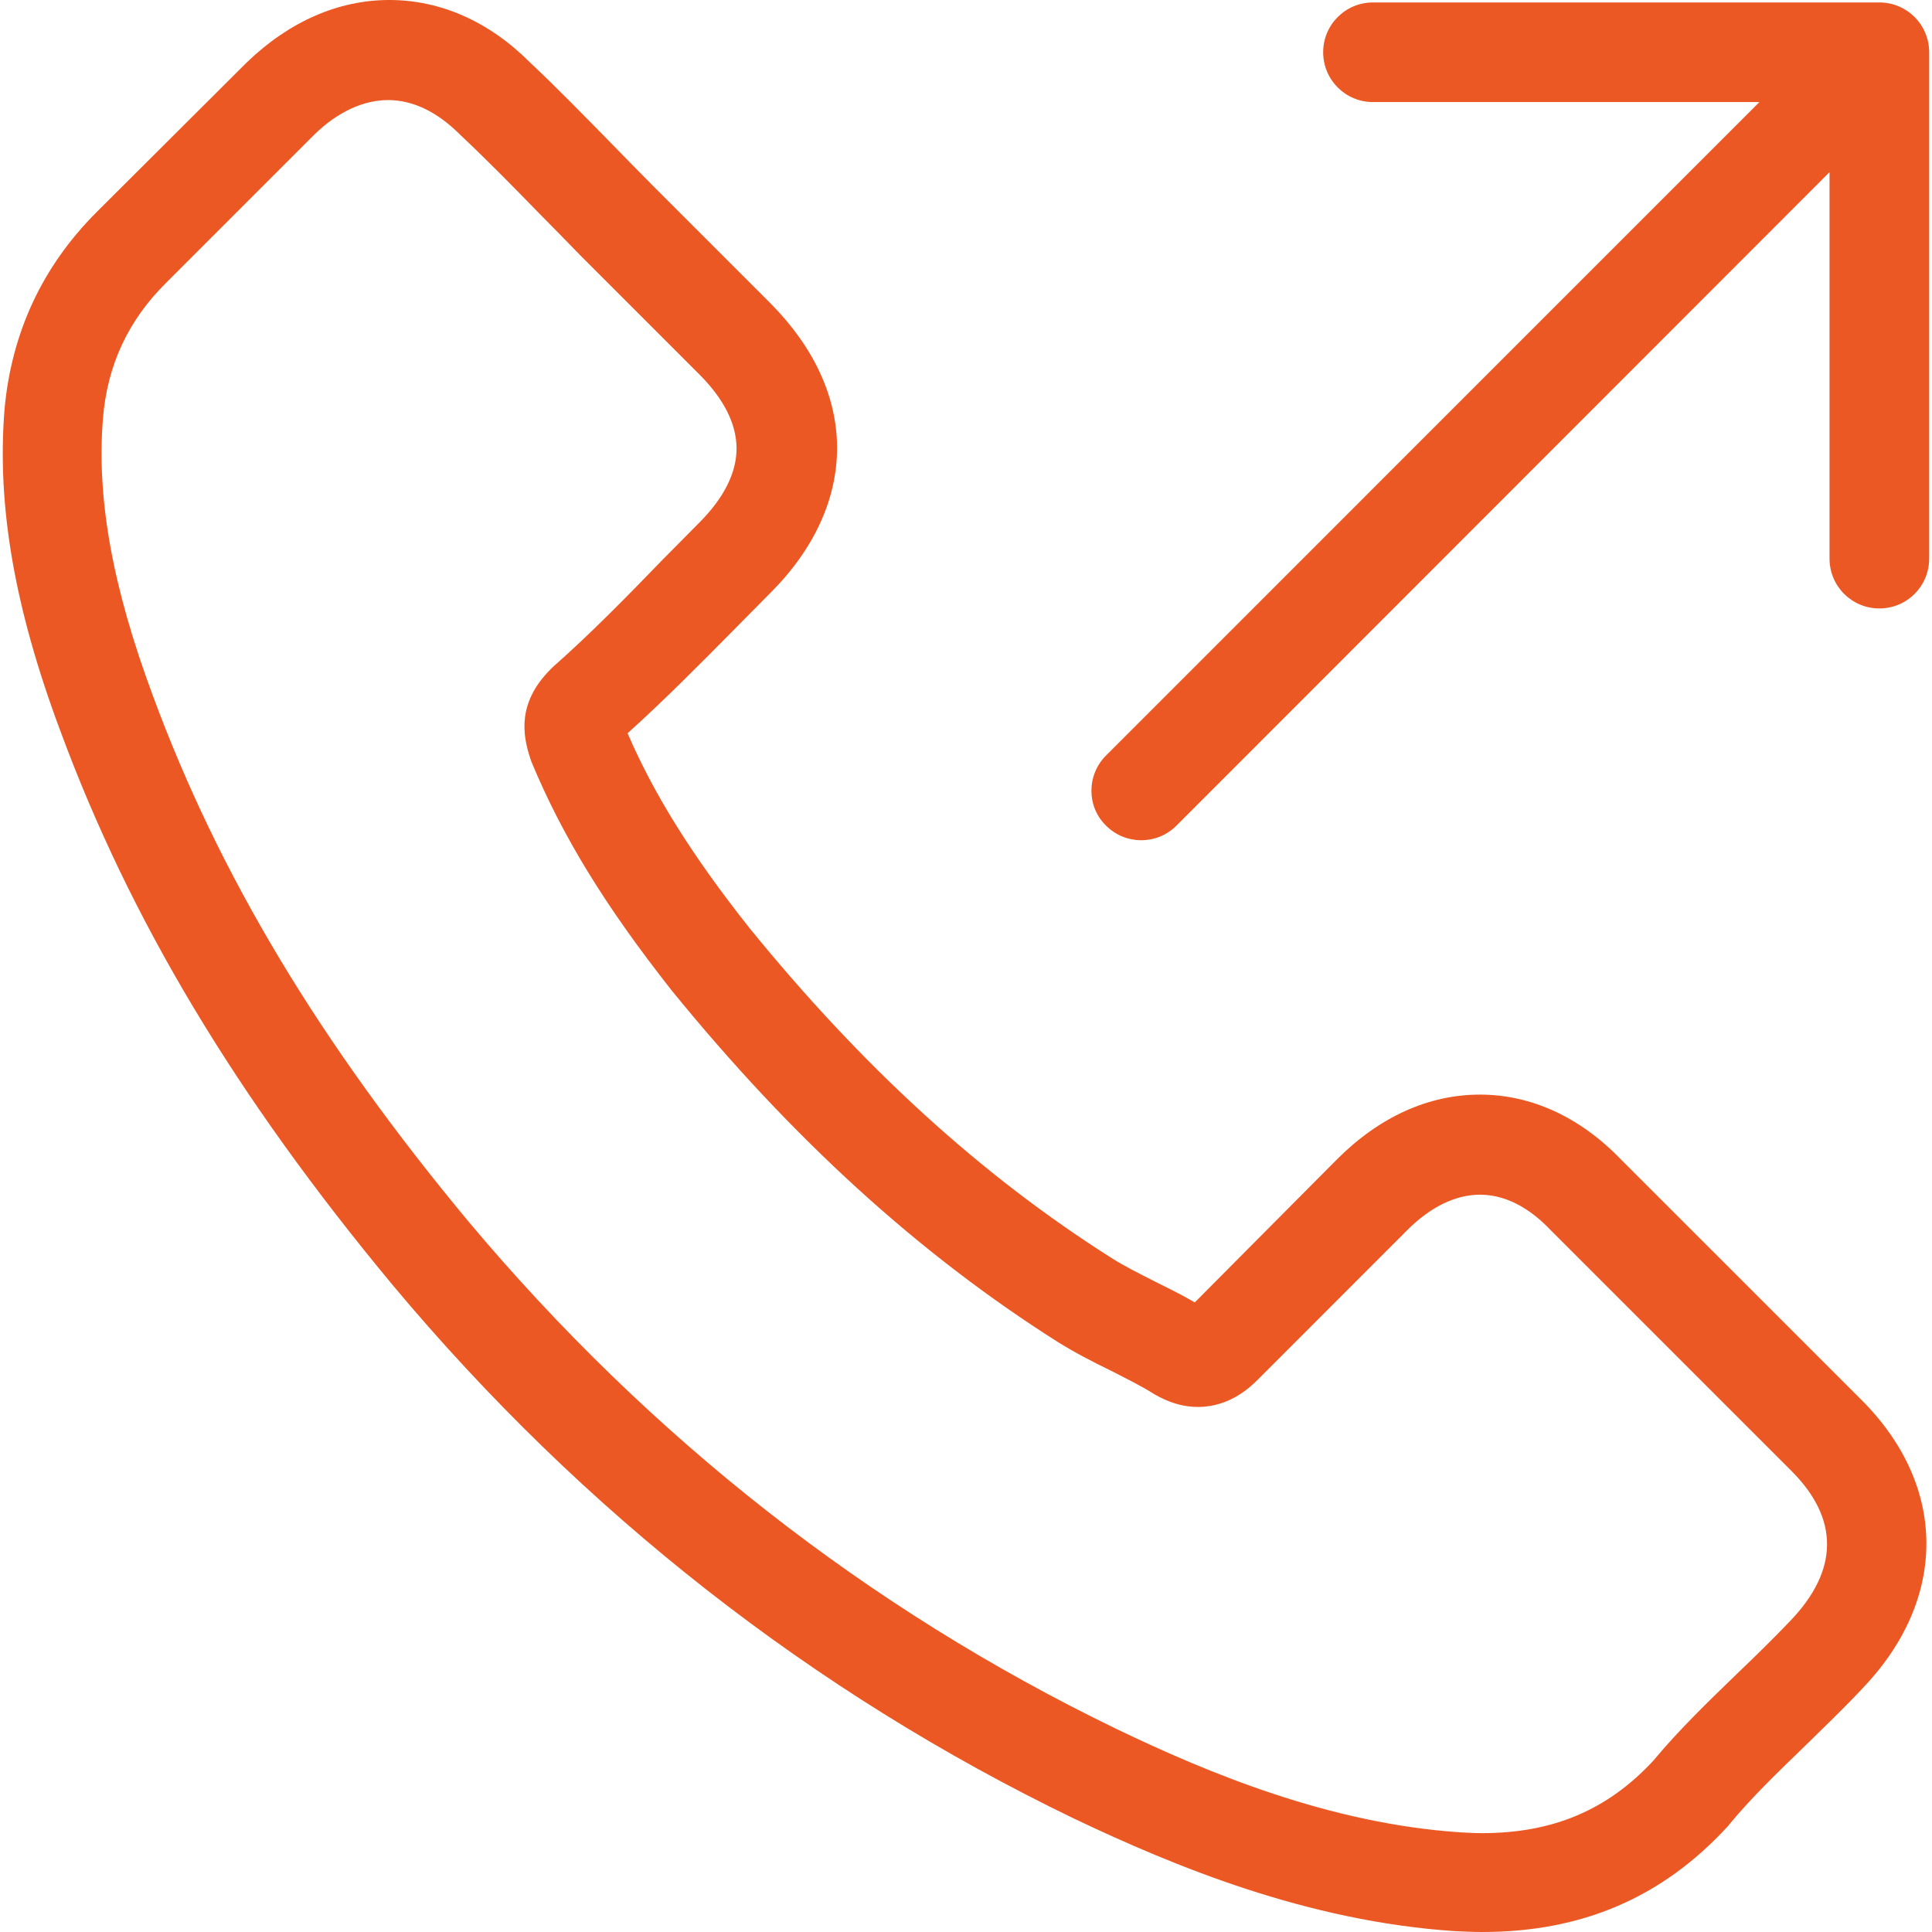
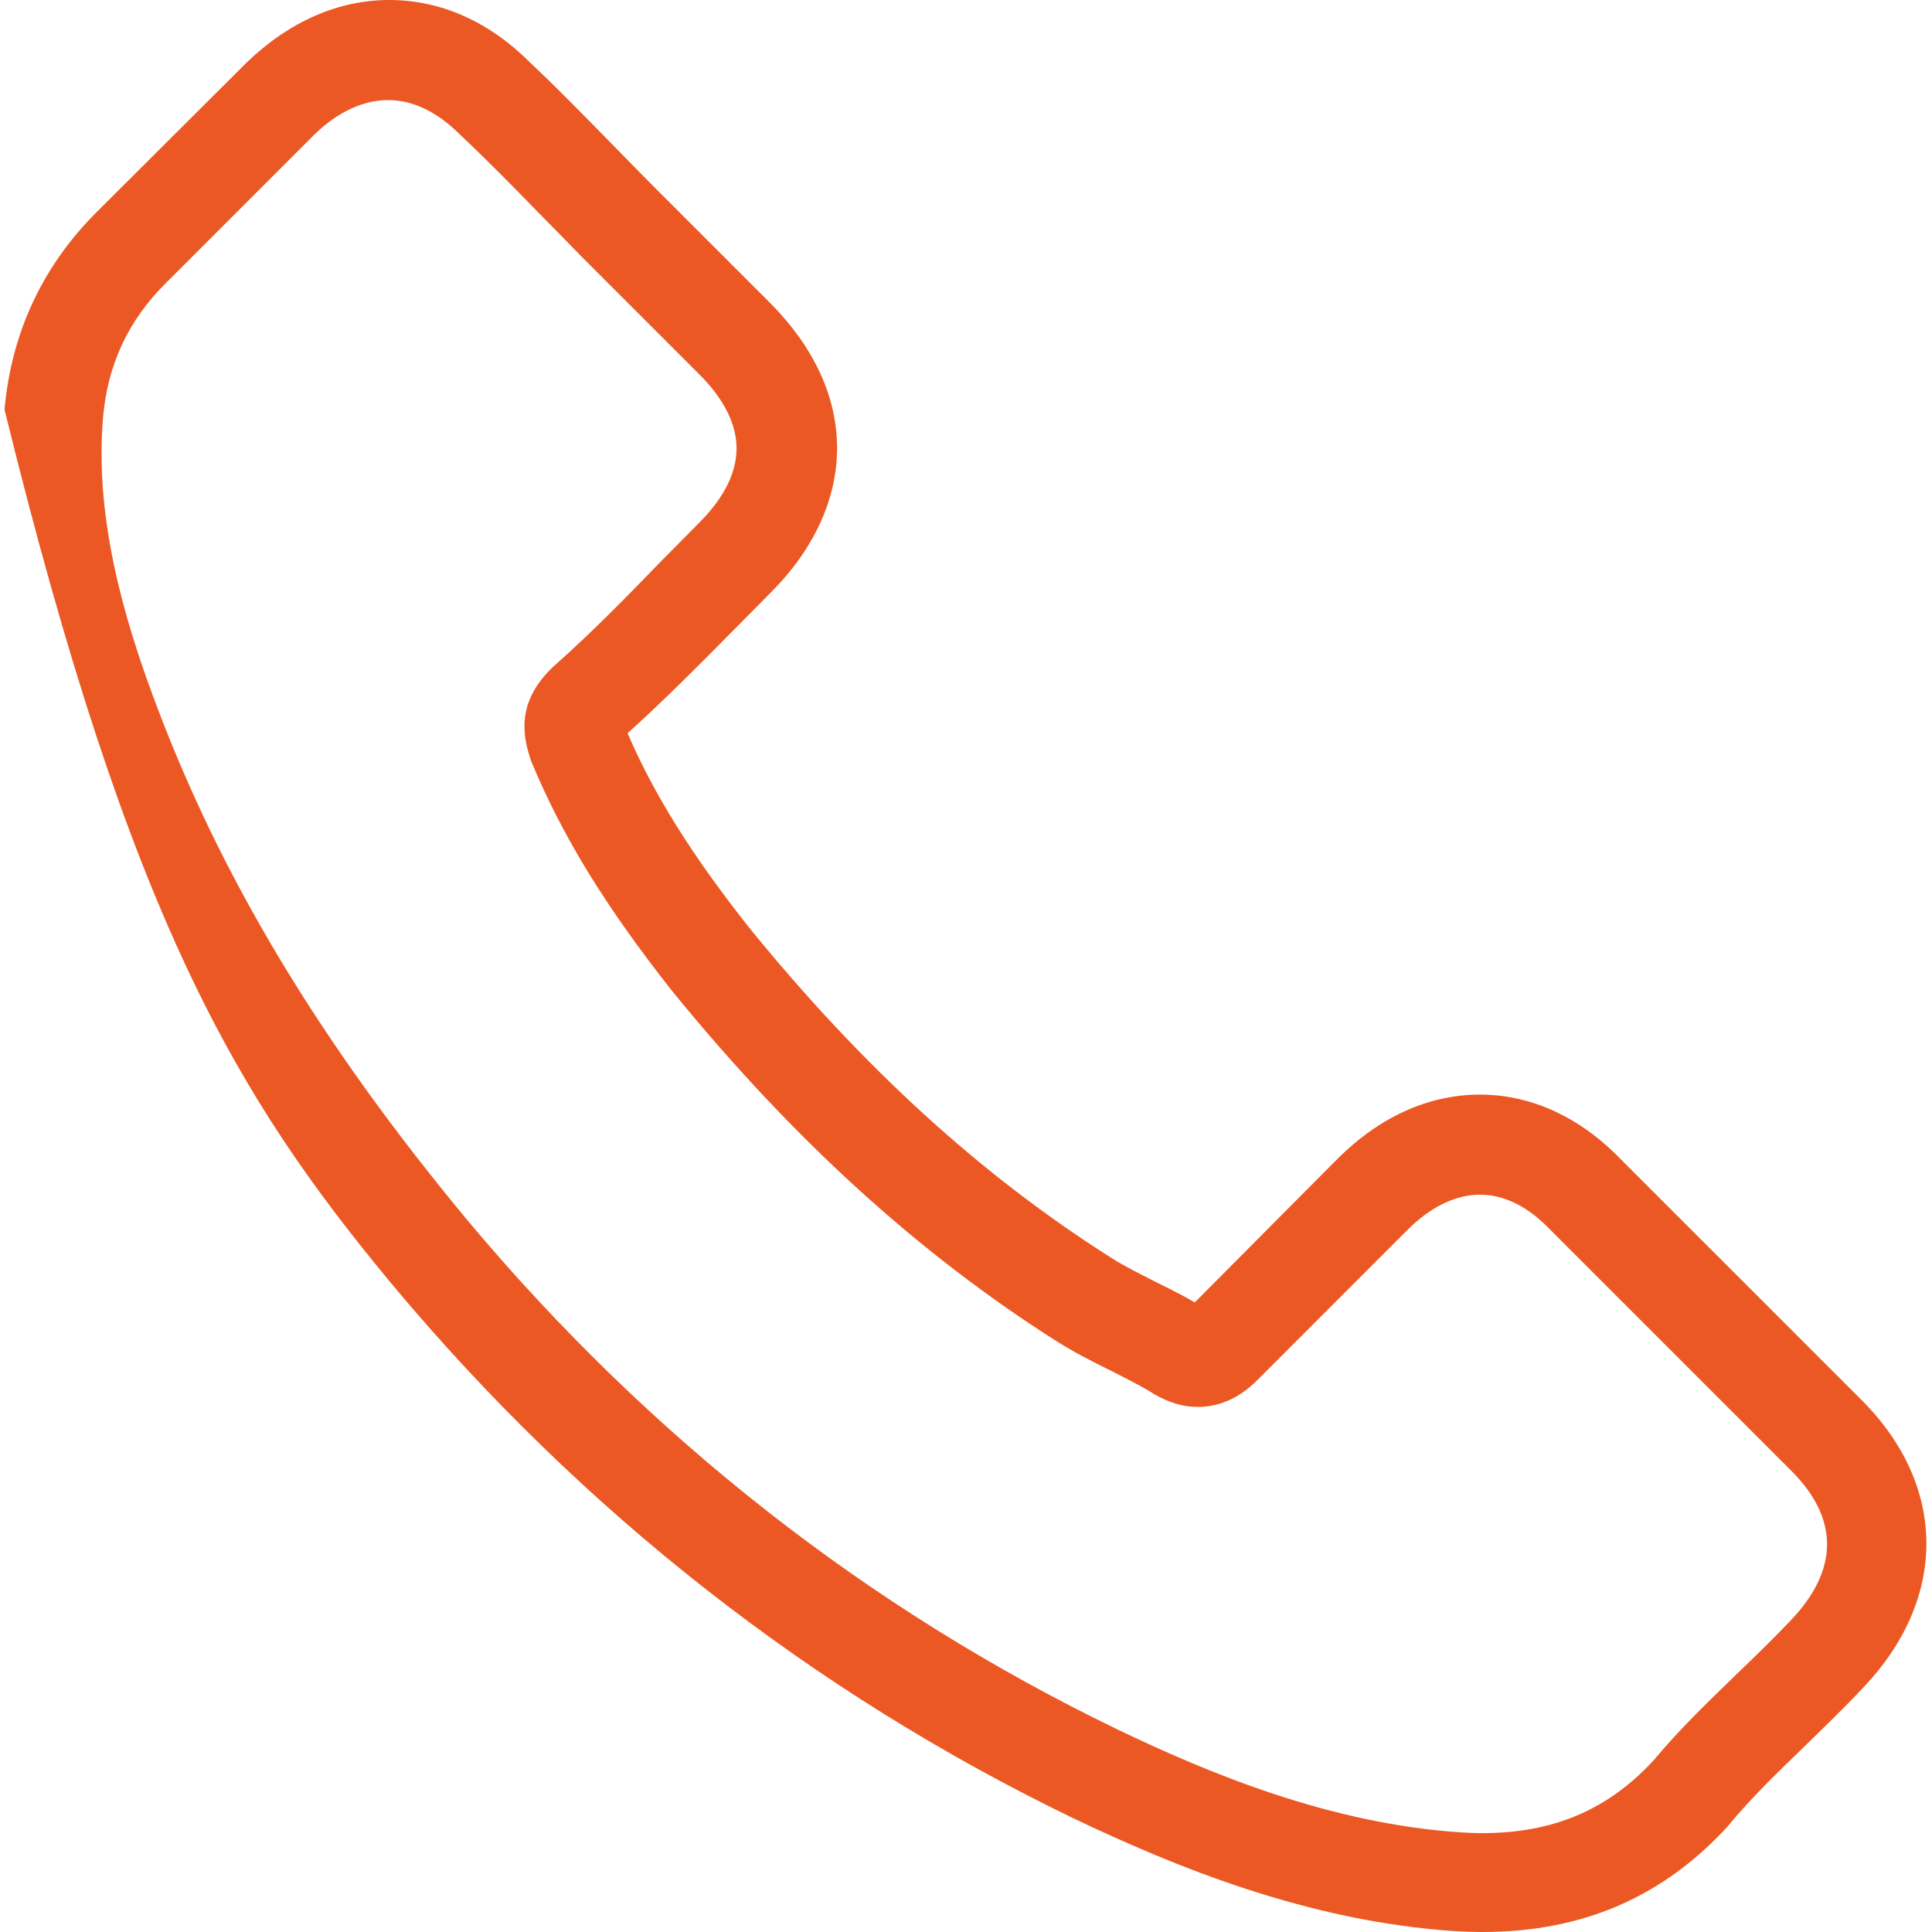
<svg xmlns="http://www.w3.org/2000/svg" width="30" height="30" viewBox="0 0 30 30" fill="none">
  <g clip-path="url(#clip0_630_101)">
-     <path d="M11.393 9.782C11.582 9.593 11.771 9.398 11.966 9.203C12.639 8.53 12.998 7.75 12.998 6.957C12.998 6.165 12.639 5.391 11.966 4.712L10.116 2.862C9.903 2.648 9.695 2.434 9.487 2.221C9.072 1.799 8.651 1.365 8.229 0.969C7.594 0.333 6.839 0 6.046 0C5.254 0 4.493 0.333 3.832 0.969L1.498 3.296C0.655 4.139 0.177 5.171 0.07 6.36C-0.049 7.844 0.221 9.43 0.932 11.336C2.02 14.286 3.662 17.022 6.097 19.954C9.053 23.489 12.614 26.276 16.677 28.239C18.225 28.975 20.295 29.836 22.597 29.987C22.742 29.994 22.88 30 23.018 30C24.566 30 25.811 29.465 26.824 28.364C26.831 28.358 26.843 28.346 26.849 28.333C27.208 27.899 27.617 27.509 28.045 27.094C28.334 26.811 28.636 26.521 28.919 26.219C30.246 24.835 30.246 23.08 28.907 21.74L25.176 18.01C24.541 17.349 23.78 16.997 22.981 16.997C22.182 16.997 21.421 17.343 20.766 17.997L18.552 20.224C18.351 20.105 18.143 20.004 17.942 19.904C17.697 19.778 17.464 19.665 17.256 19.532C15.231 18.249 13.394 16.57 11.639 14.412C10.752 13.292 10.16 12.348 9.745 11.386C10.324 10.864 10.871 10.31 11.393 9.782ZM8.581 10.361C8.569 10.373 8.563 10.38 8.55 10.392C8.034 10.908 8.11 11.405 8.236 11.782C8.242 11.801 8.248 11.814 8.254 11.833C8.732 12.984 9.399 14.072 10.431 15.381C12.299 17.677 14.256 19.463 16.42 20.835C16.69 21.004 16.973 21.149 17.244 21.281C17.489 21.407 17.722 21.52 17.929 21.652C17.954 21.665 17.973 21.677 17.999 21.69C18.206 21.797 18.401 21.847 18.602 21.847C19.106 21.847 19.427 21.526 19.534 21.42L21.855 19.098C22.213 18.74 22.603 18.551 22.981 18.551C23.453 18.551 23.83 18.84 24.075 19.098L27.818 22.841C28.561 23.584 28.554 24.383 27.799 25.169C27.535 25.446 27.265 25.71 26.969 25.993C26.535 26.414 26.082 26.848 25.673 27.339C24.962 28.107 24.113 28.465 23.012 28.465C22.905 28.465 22.792 28.459 22.685 28.453C20.647 28.32 18.753 27.528 17.338 26.848C13.476 24.98 10.091 22.325 7.273 18.966C4.958 16.18 3.398 13.582 2.373 10.801C1.744 9.109 1.498 7.737 1.599 6.492C1.668 5.668 1.989 4.976 2.58 4.391L4.889 2.082C5.247 1.736 5.644 1.554 6.027 1.554C6.405 1.554 6.782 1.73 7.141 2.088C7.556 2.479 7.952 2.881 8.368 3.309C8.581 3.523 8.795 3.743 9.009 3.963L10.859 5.813C11.242 6.196 11.437 6.586 11.437 6.964C11.437 7.341 11.242 7.731 10.859 8.115C10.664 8.31 10.475 8.505 10.28 8.7C9.72 9.279 9.179 9.832 8.581 10.361Z" fill="#EC5823" />
-     <path d="M17.174 12.82C17.325 12.971 17.52 13.047 17.721 13.047C17.922 13.047 18.117 12.971 18.268 12.82L28.409 2.673V8.675C28.409 9.103 28.755 9.448 29.183 9.448C29.61 9.448 29.956 9.103 29.956 8.675V0.811C29.956 0.384 29.61 0.038 29.183 0.038H21.319C20.892 0.038 20.546 0.384 20.546 0.811C20.546 1.239 20.892 1.585 21.319 1.585H27.32L17.174 11.732C16.872 12.034 16.872 12.525 17.174 12.82Z" fill="#EC5823" />
+     <path d="M11.393 9.782C11.582 9.593 11.771 9.398 11.966 9.203C12.639 8.53 12.998 7.75 12.998 6.957C12.998 6.165 12.639 5.391 11.966 4.712L10.116 2.862C9.903 2.648 9.695 2.434 9.487 2.221C9.072 1.799 8.651 1.365 8.229 0.969C7.594 0.333 6.839 0 6.046 0C5.254 0 4.493 0.333 3.832 0.969L1.498 3.296C0.655 4.139 0.177 5.171 0.07 6.36C2.02 14.286 3.662 17.022 6.097 19.954C9.053 23.489 12.614 26.276 16.677 28.239C18.225 28.975 20.295 29.836 22.597 29.987C22.742 29.994 22.88 30 23.018 30C24.566 30 25.811 29.465 26.824 28.364C26.831 28.358 26.843 28.346 26.849 28.333C27.208 27.899 27.617 27.509 28.045 27.094C28.334 26.811 28.636 26.521 28.919 26.219C30.246 24.835 30.246 23.08 28.907 21.74L25.176 18.01C24.541 17.349 23.78 16.997 22.981 16.997C22.182 16.997 21.421 17.343 20.766 17.997L18.552 20.224C18.351 20.105 18.143 20.004 17.942 19.904C17.697 19.778 17.464 19.665 17.256 19.532C15.231 18.249 13.394 16.57 11.639 14.412C10.752 13.292 10.16 12.348 9.745 11.386C10.324 10.864 10.871 10.31 11.393 9.782ZM8.581 10.361C8.569 10.373 8.563 10.38 8.55 10.392C8.034 10.908 8.11 11.405 8.236 11.782C8.242 11.801 8.248 11.814 8.254 11.833C8.732 12.984 9.399 14.072 10.431 15.381C12.299 17.677 14.256 19.463 16.42 20.835C16.69 21.004 16.973 21.149 17.244 21.281C17.489 21.407 17.722 21.52 17.929 21.652C17.954 21.665 17.973 21.677 17.999 21.69C18.206 21.797 18.401 21.847 18.602 21.847C19.106 21.847 19.427 21.526 19.534 21.42L21.855 19.098C22.213 18.74 22.603 18.551 22.981 18.551C23.453 18.551 23.83 18.84 24.075 19.098L27.818 22.841C28.561 23.584 28.554 24.383 27.799 25.169C27.535 25.446 27.265 25.71 26.969 25.993C26.535 26.414 26.082 26.848 25.673 27.339C24.962 28.107 24.113 28.465 23.012 28.465C22.905 28.465 22.792 28.459 22.685 28.453C20.647 28.32 18.753 27.528 17.338 26.848C13.476 24.98 10.091 22.325 7.273 18.966C4.958 16.18 3.398 13.582 2.373 10.801C1.744 9.109 1.498 7.737 1.599 6.492C1.668 5.668 1.989 4.976 2.58 4.391L4.889 2.082C5.247 1.736 5.644 1.554 6.027 1.554C6.405 1.554 6.782 1.73 7.141 2.088C7.556 2.479 7.952 2.881 8.368 3.309C8.581 3.523 8.795 3.743 9.009 3.963L10.859 5.813C11.242 6.196 11.437 6.586 11.437 6.964C11.437 7.341 11.242 7.731 10.859 8.115C10.664 8.31 10.475 8.505 10.28 8.7C9.72 9.279 9.179 9.832 8.581 10.361Z" fill="#EC5823" />
  </g>
  <defs>
    <clipPath id="clip0_630_101">
      <rect width="30" height="30" fill="white" />
    </clipPath>
  </defs>
</svg>